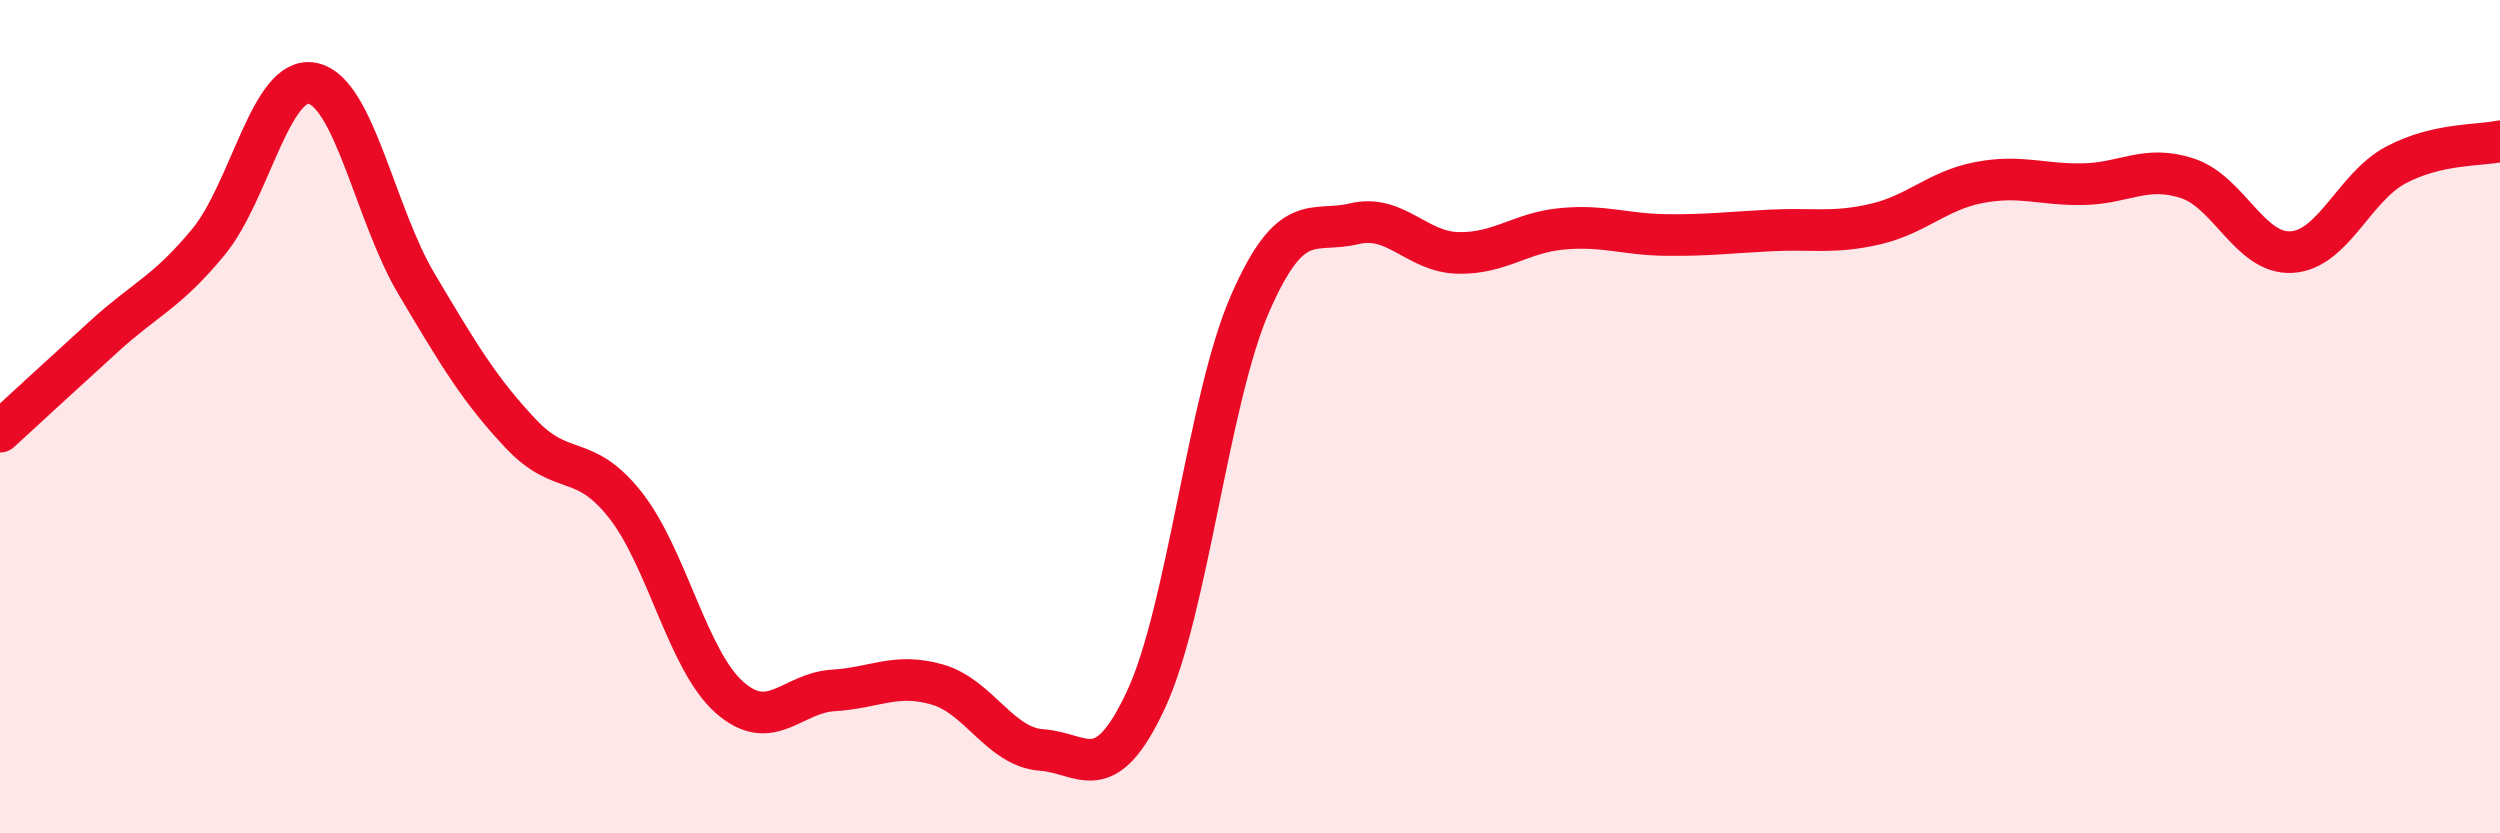
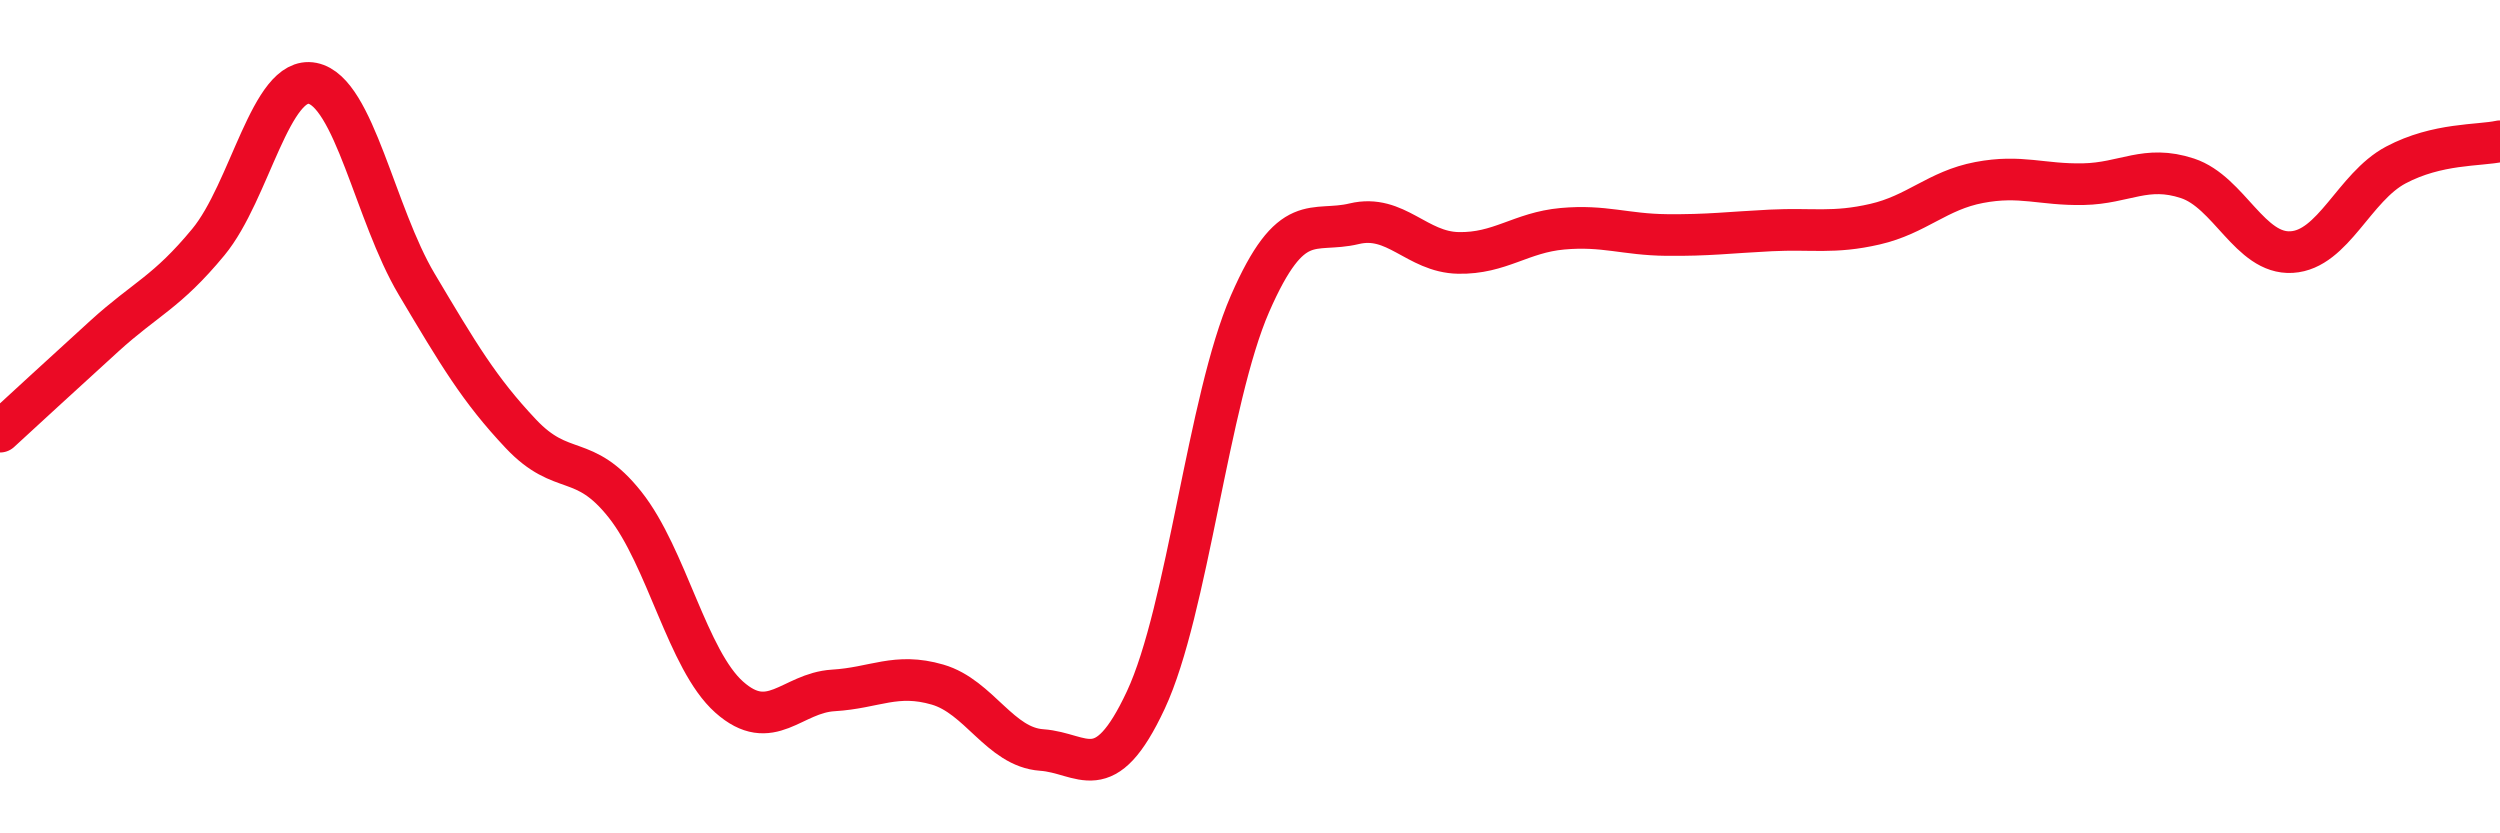
<svg xmlns="http://www.w3.org/2000/svg" width="60" height="20" viewBox="0 0 60 20">
-   <path d="M 0,10.36 C 0.5,9.9 1.5,8.98 2.5,8.07 C 3.5,7.16 4,7.02 5,5.81 C 6,4.6 6.5,1.8 7.5,2 C 8.5,2.2 9,5.14 10,6.82 C 11,8.5 11.5,9.35 12.5,10.41 C 13.5,11.47 14,10.85 15,12.11 C 16,13.37 16.5,15.84 17.5,16.73 C 18.5,17.62 19,16.63 20,16.57 C 21,16.51 21.5,16.14 22.5,16.43 C 23.5,16.72 24,17.93 25,18 C 26,18.07 26.5,18.94 27.5,16.8 C 28.5,14.66 29,9.58 30,7.29 C 31,5 31.5,5.61 32.5,5.37 C 33.5,5.13 34,6.05 35,6.07 C 36,6.09 36.5,5.58 37.5,5.49 C 38.5,5.4 39,5.63 40,5.64 C 41,5.65 41.5,5.58 42.5,5.53 C 43.5,5.48 44,5.61 45,5.38 C 46,5.15 46.5,4.57 47.5,4.38 C 48.5,4.19 49,4.44 50,4.42 C 51,4.4 51.5,3.95 52.5,4.28 C 53.5,4.61 54,6.11 55,6.05 C 56,5.99 56.5,4.49 57.5,3.96 C 58.5,3.43 59.5,3.5 60,3.39L60 20L0 20Z" fill="#EB0A25" opacity="0.1" stroke-linecap="round" stroke-linejoin="round" />
  <path d="M 0,10.36 C 0.5,9.9 1.5,8.98 2.5,8.07 C 3.5,7.16 4,7.02 5,5.81 C 6,4.6 6.5,1.8 7.5,2 C 8.5,2.2 9,5.14 10,6.82 C 11,8.5 11.5,9.35 12.5,10.41 C 13.5,11.47 14,10.85 15,12.11 C 16,13.37 16.5,15.84 17.5,16.73 C 18.5,17.62 19,16.63 20,16.57 C 21,16.51 21.5,16.14 22.5,16.43 C 23.5,16.72 24,17.93 25,18 C 26,18.07 26.5,18.94 27.5,16.8 C 28.5,14.66 29,9.58 30,7.29 C 31,5 31.5,5.61 32.5,5.37 C 33.5,5.13 34,6.05 35,6.07 C 36,6.09 36.5,5.58 37.5,5.49 C 38.5,5.4 39,5.63 40,5.64 C 41,5.65 41.5,5.58 42.5,5.53 C 43.5,5.48 44,5.61 45,5.38 C 46,5.15 46.5,4.57 47.5,4.38 C 48.5,4.19 49,4.44 50,4.42 C 51,4.4 51.5,3.95 52.5,4.28 C 53.5,4.61 54,6.11 55,6.05 C 56,5.99 56.5,4.49 57.5,3.96 C 58.5,3.43 59.5,3.5 60,3.39" stroke="#EB0A25" stroke-width="1" fill="none" stroke-linecap="round" stroke-linejoin="round" />
</svg>